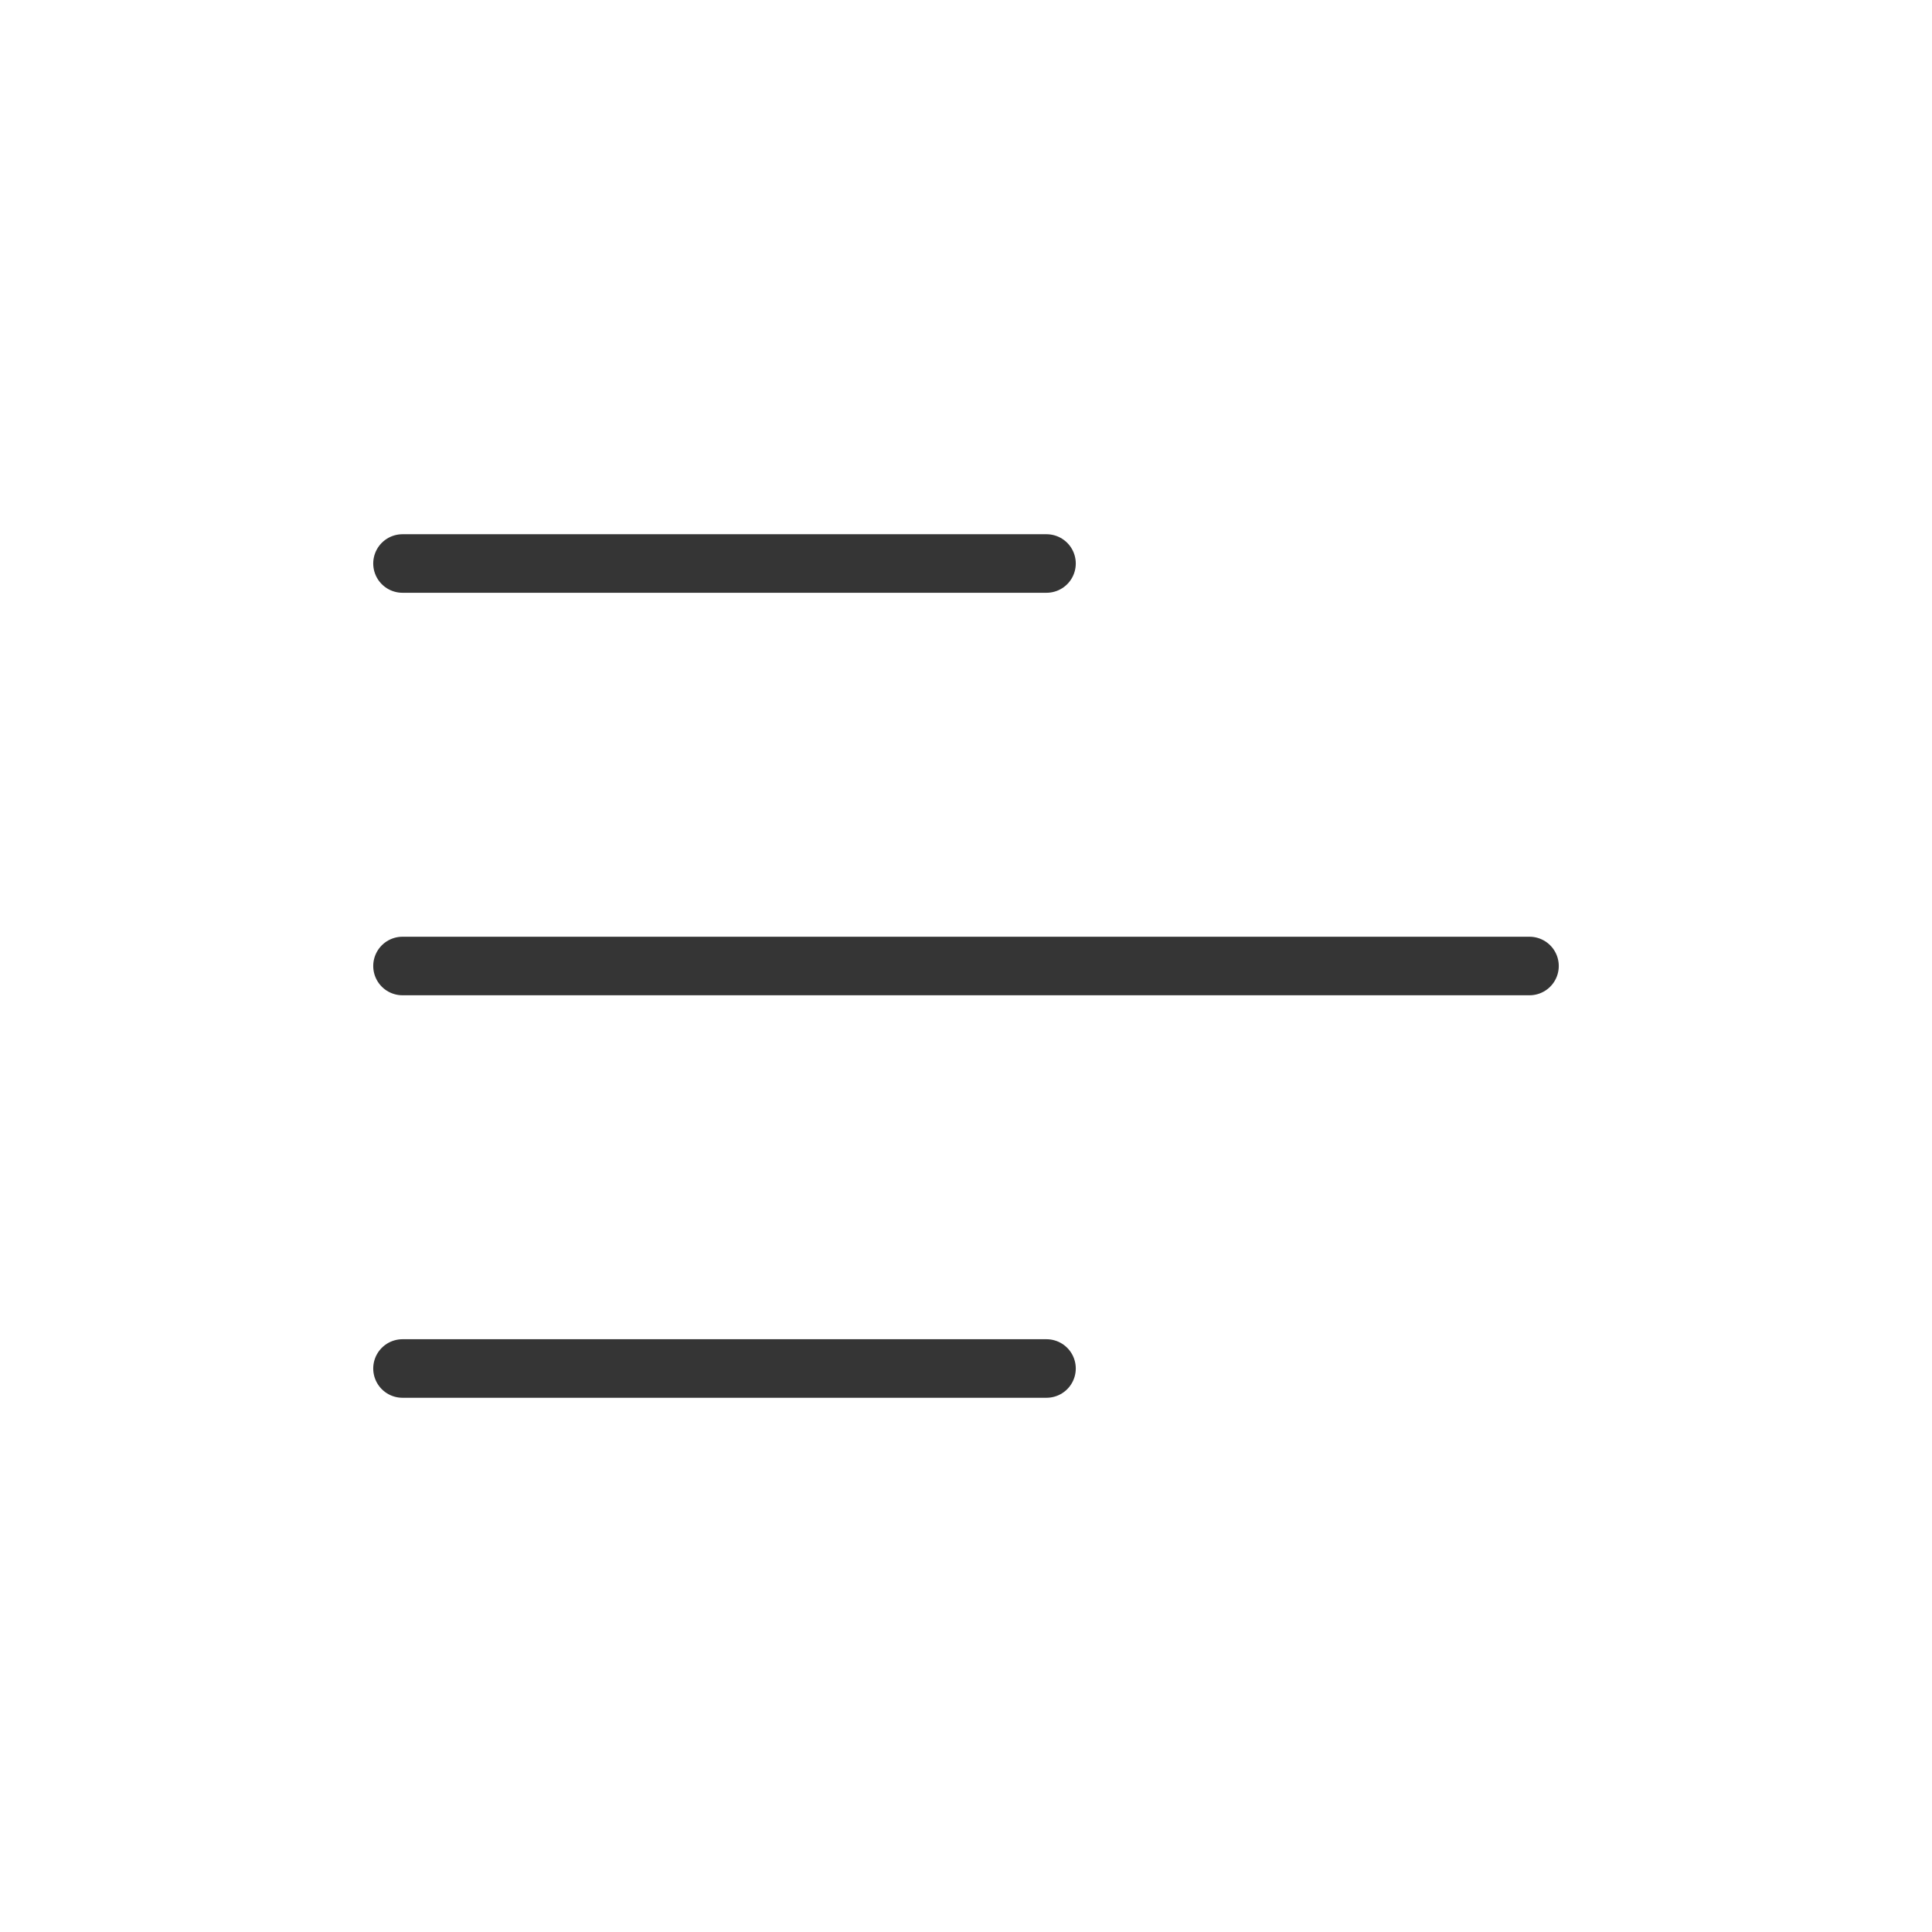
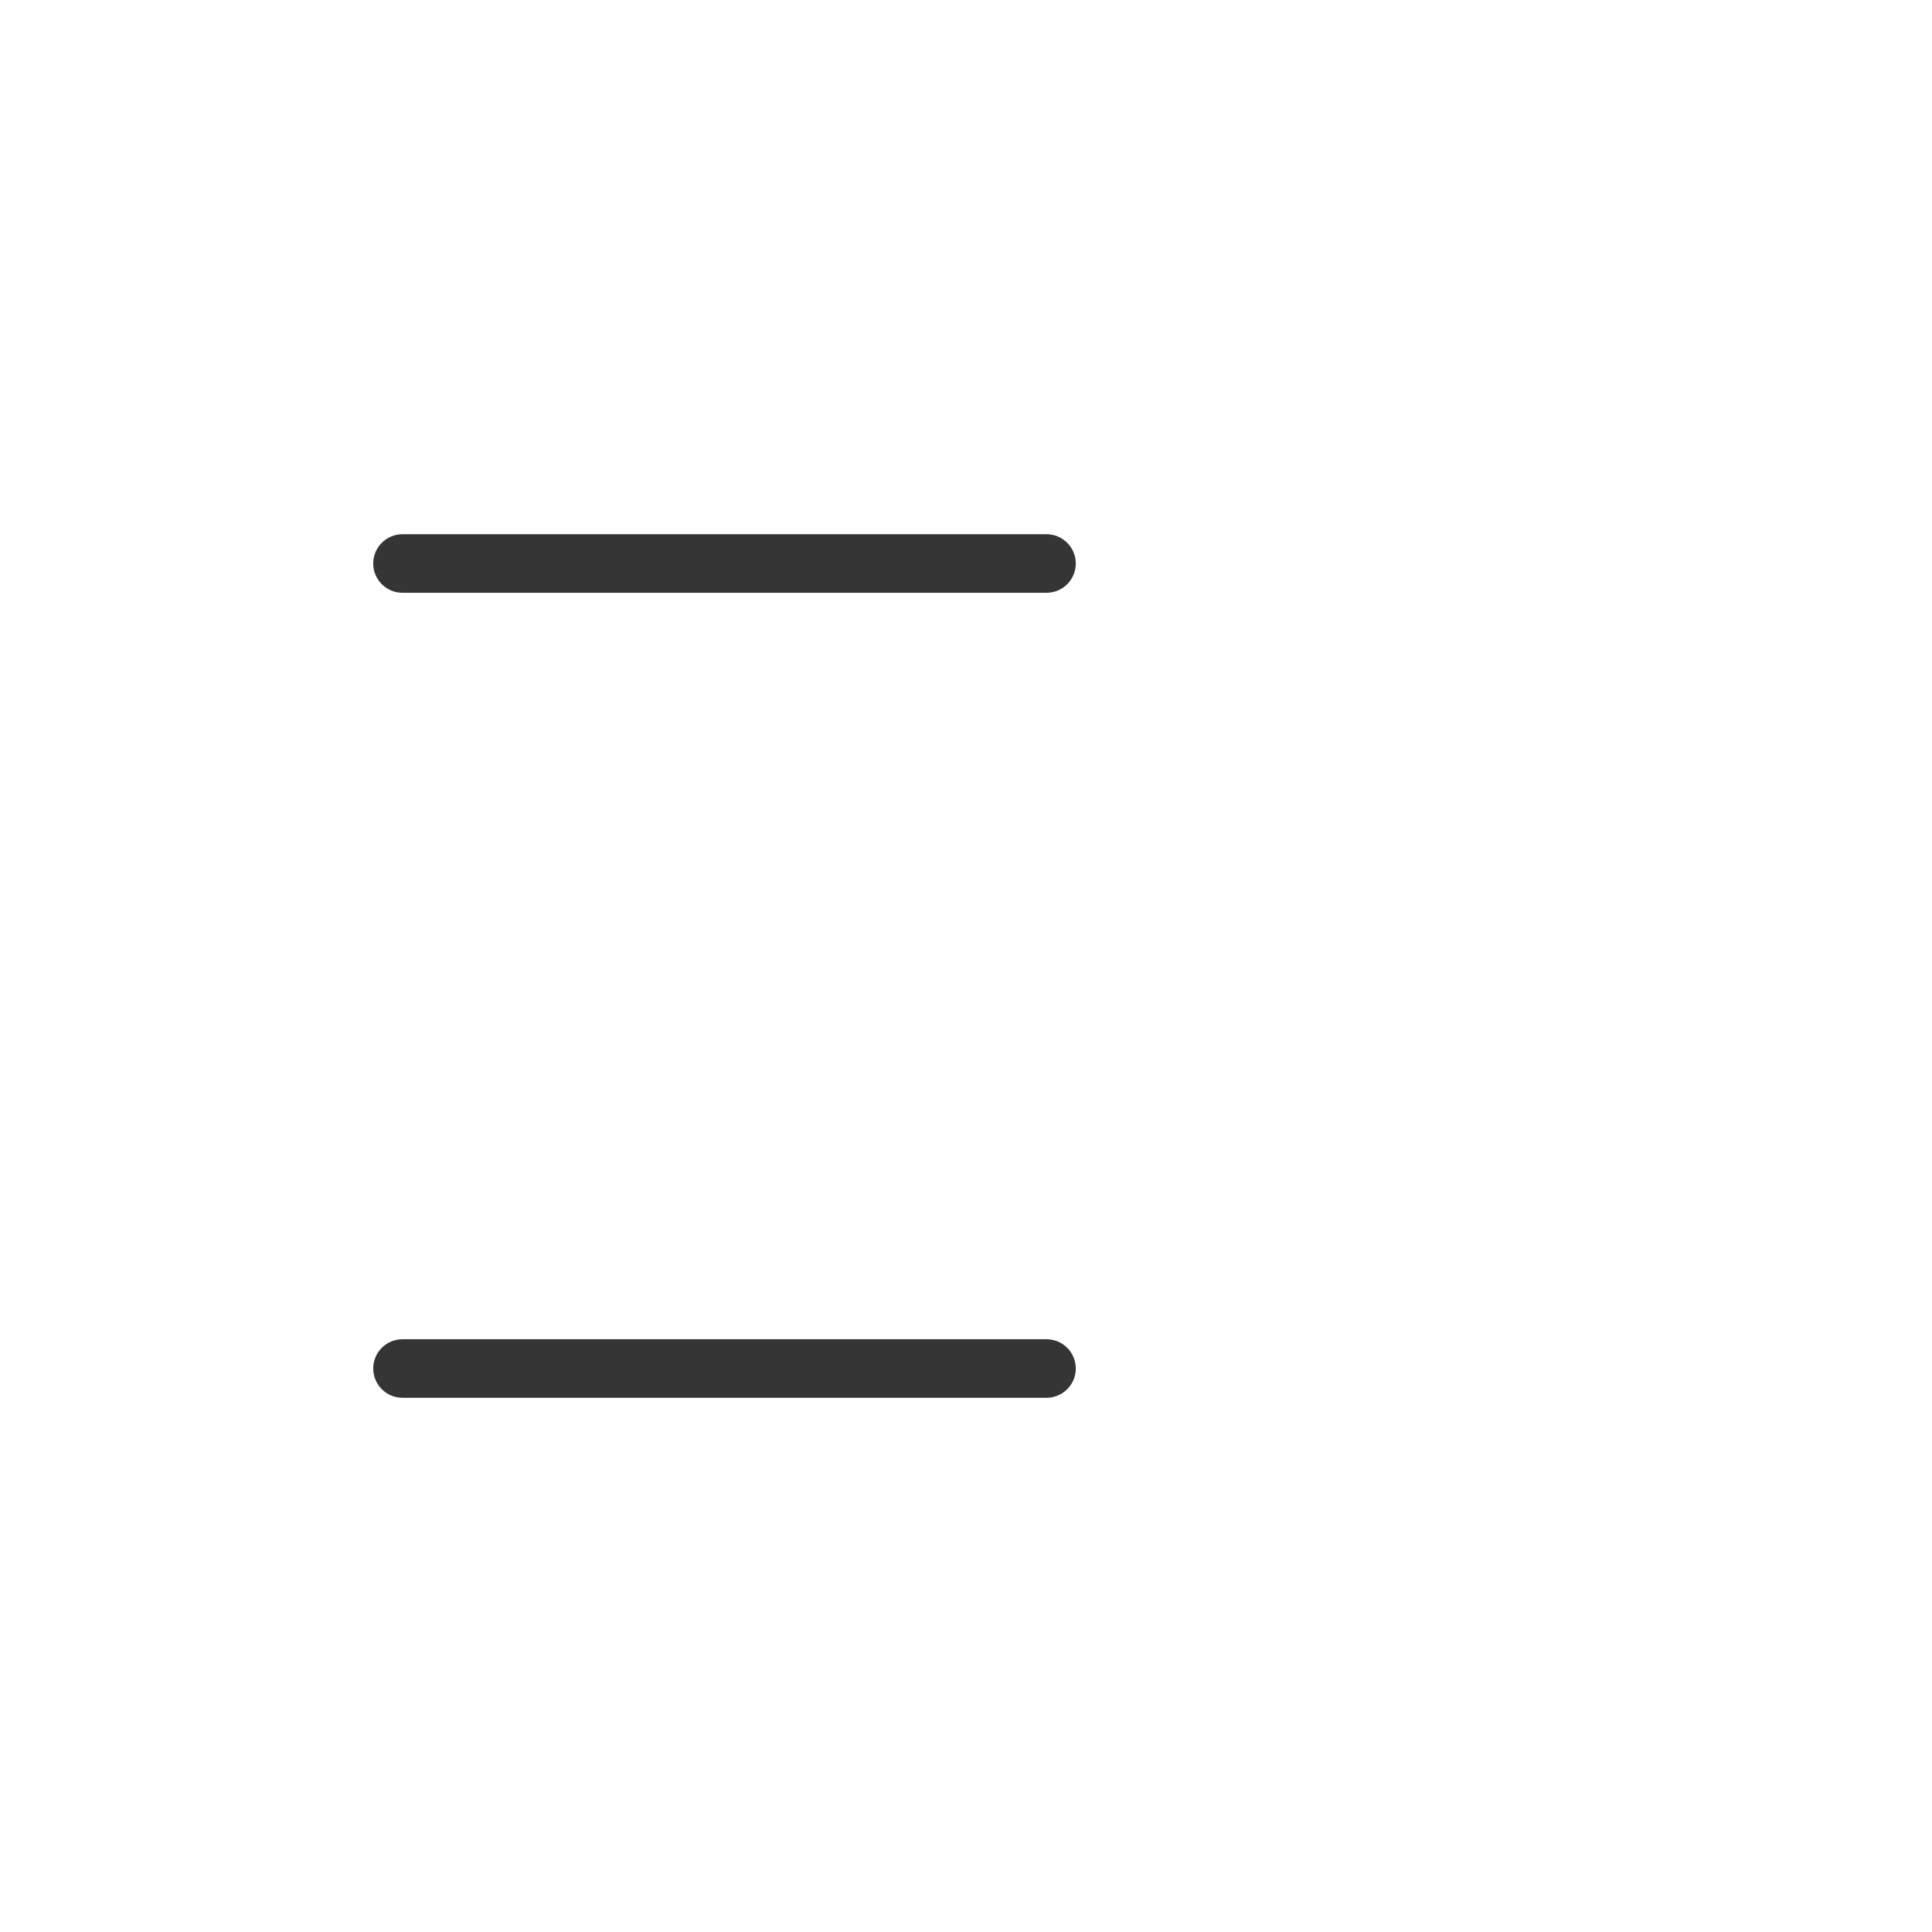
<svg xmlns="http://www.w3.org/2000/svg" width="66" height="66" viewBox="0 0 66 66" fill="none">
-   <path d="M35.75 46.75H13.75M52.25 33H13.75M35.75 19.25H13.75" stroke="#353535" stroke-width="2" stroke-linecap="round" stroke-linejoin="round" />
+   <path d="M35.75 46.75H13.75M52.25 33M35.75 19.25H13.75" stroke="#353535" stroke-width="2" stroke-linecap="round" stroke-linejoin="round" />
</svg>